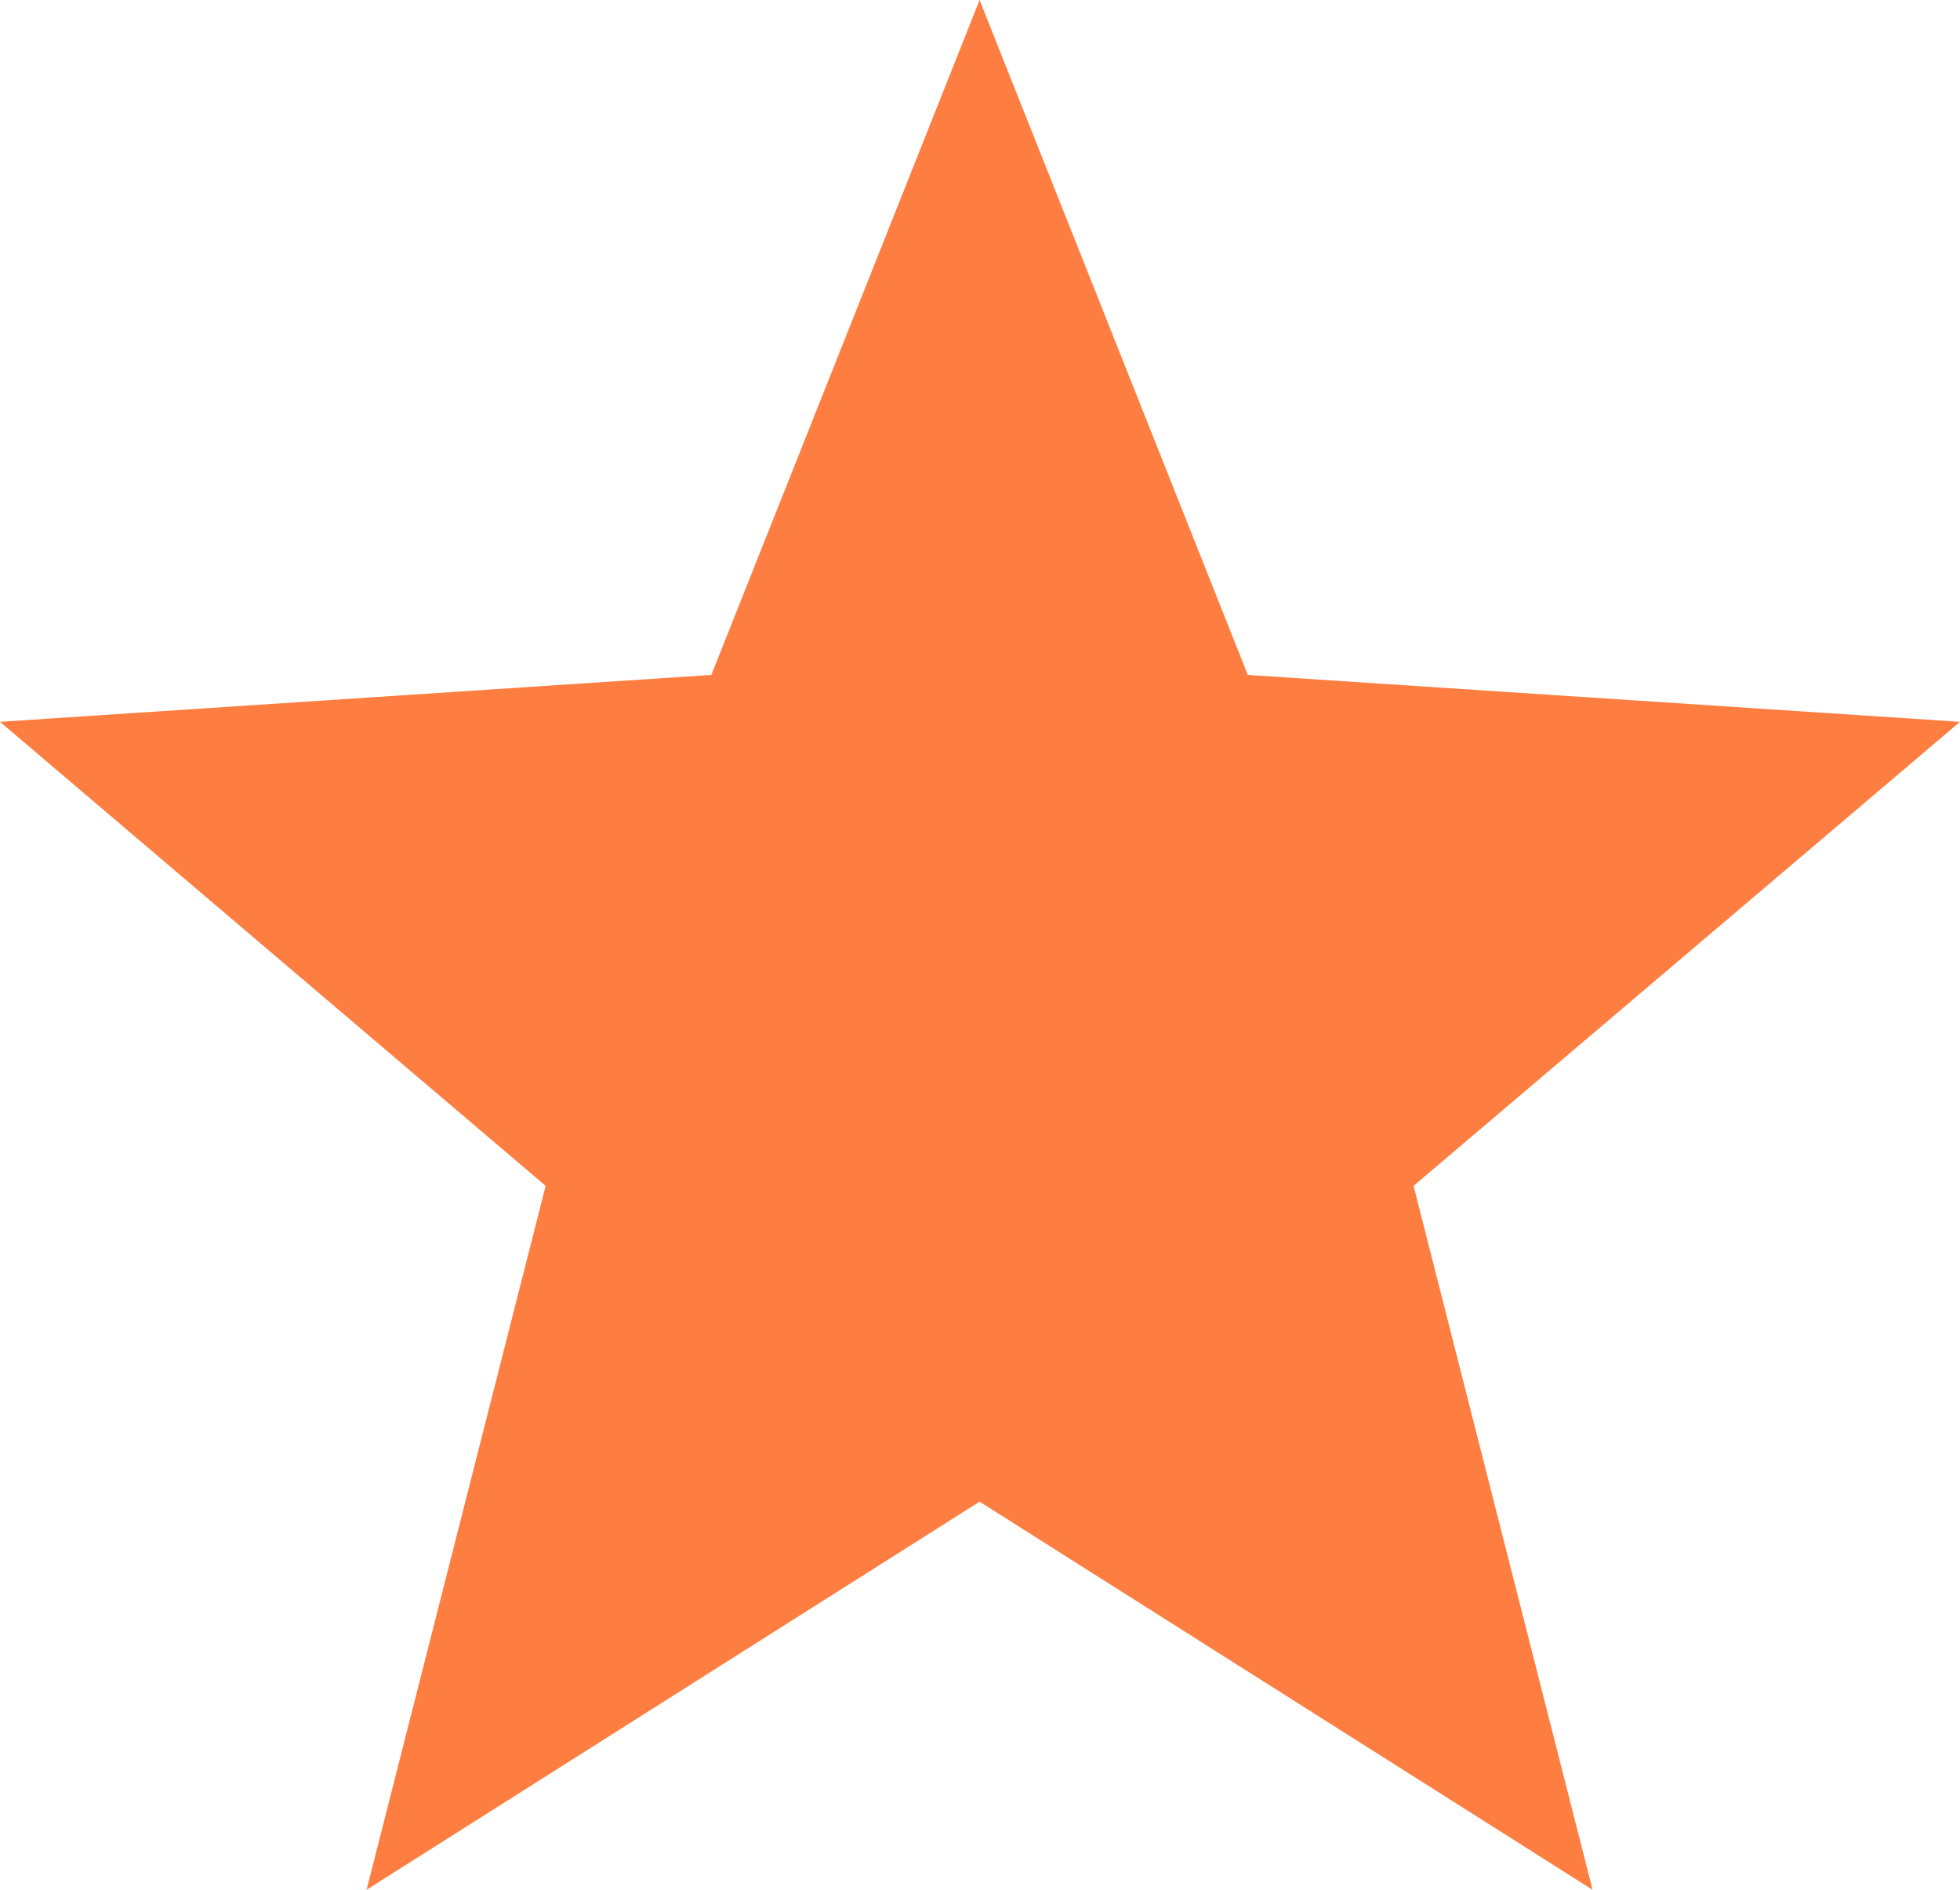
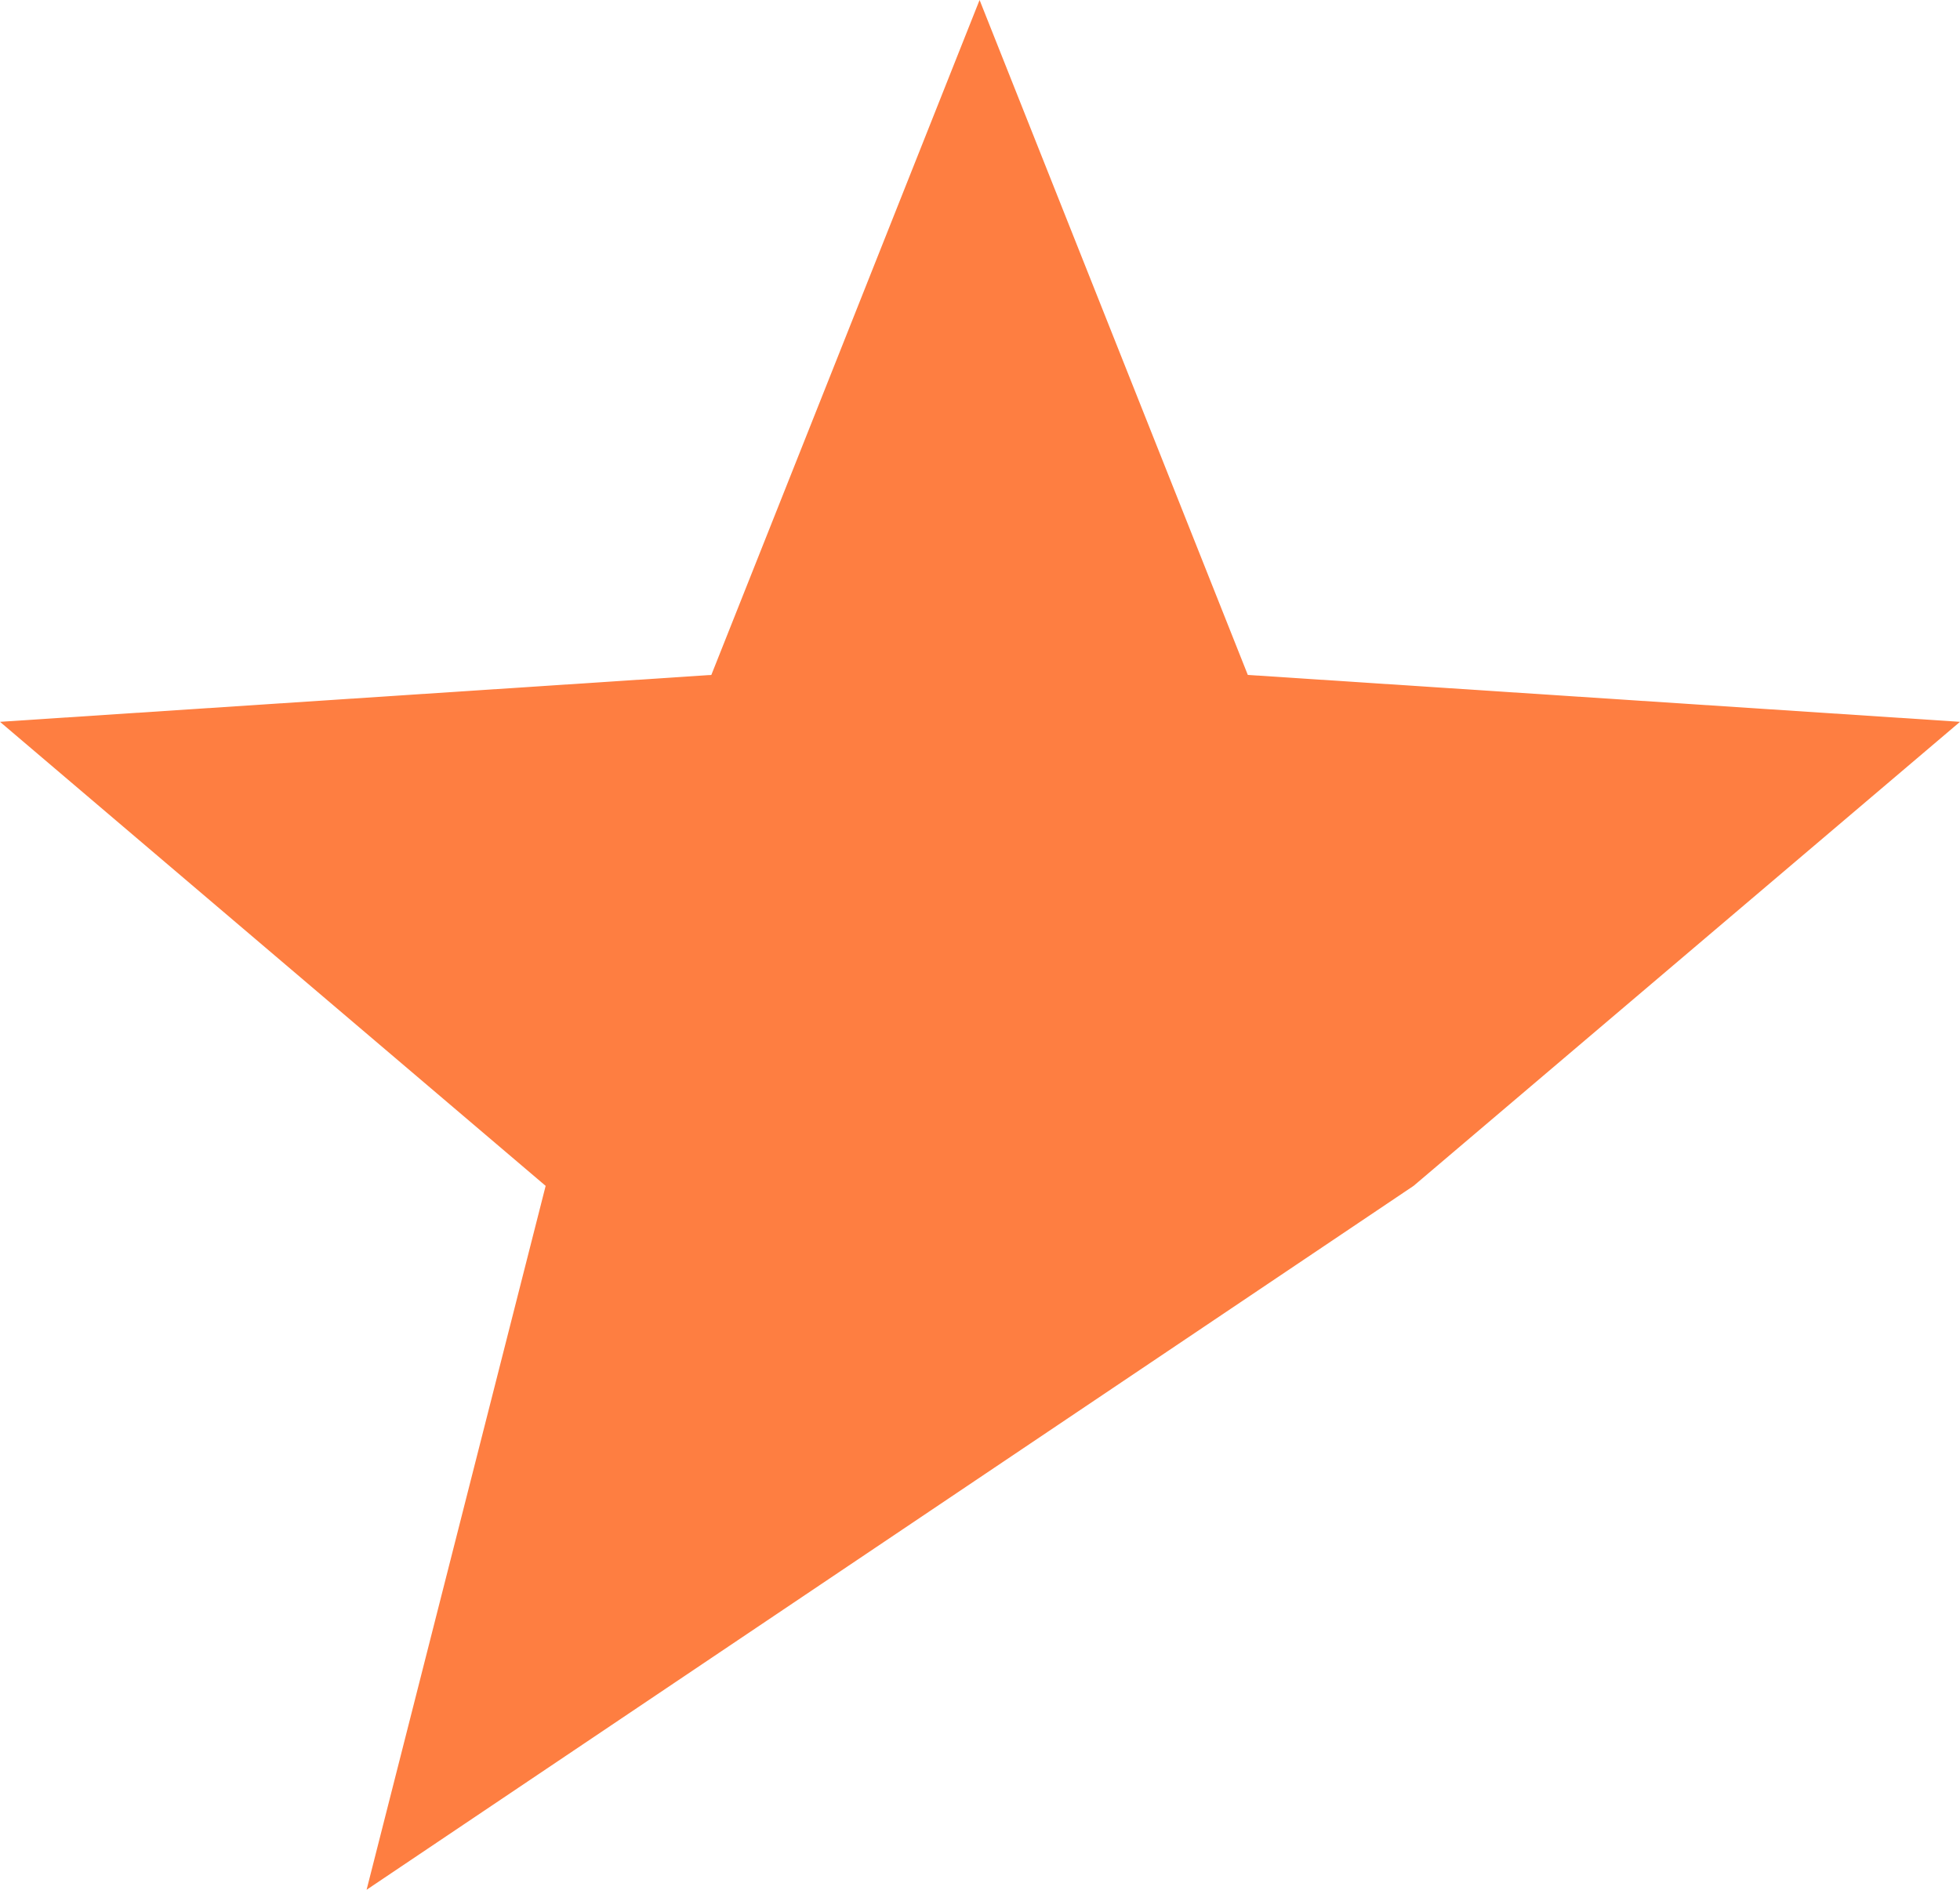
<svg xmlns="http://www.w3.org/2000/svg" width="28" height="27" viewBox="0 0 28 27">
  <g transform="translate(0 0)">
-     <path d="M28,19.882l-10.174-.67L13.994,9.569l-3.832,9.643L0,19.882l7.795,6.63L5.237,36.569l8.757-5.545,8.757,5.545L20.194,26.512Z" transform="translate(0 -9.569)" fill="#FE7E41" />
+     <path d="M28,19.882l-10.174-.67L13.994,9.569l-3.832,9.643L0,19.882l7.795,6.63L5.237,36.569L20.194,26.512Z" transform="translate(0 -9.569)" fill="#FE7E41" />
  </g>
</svg>